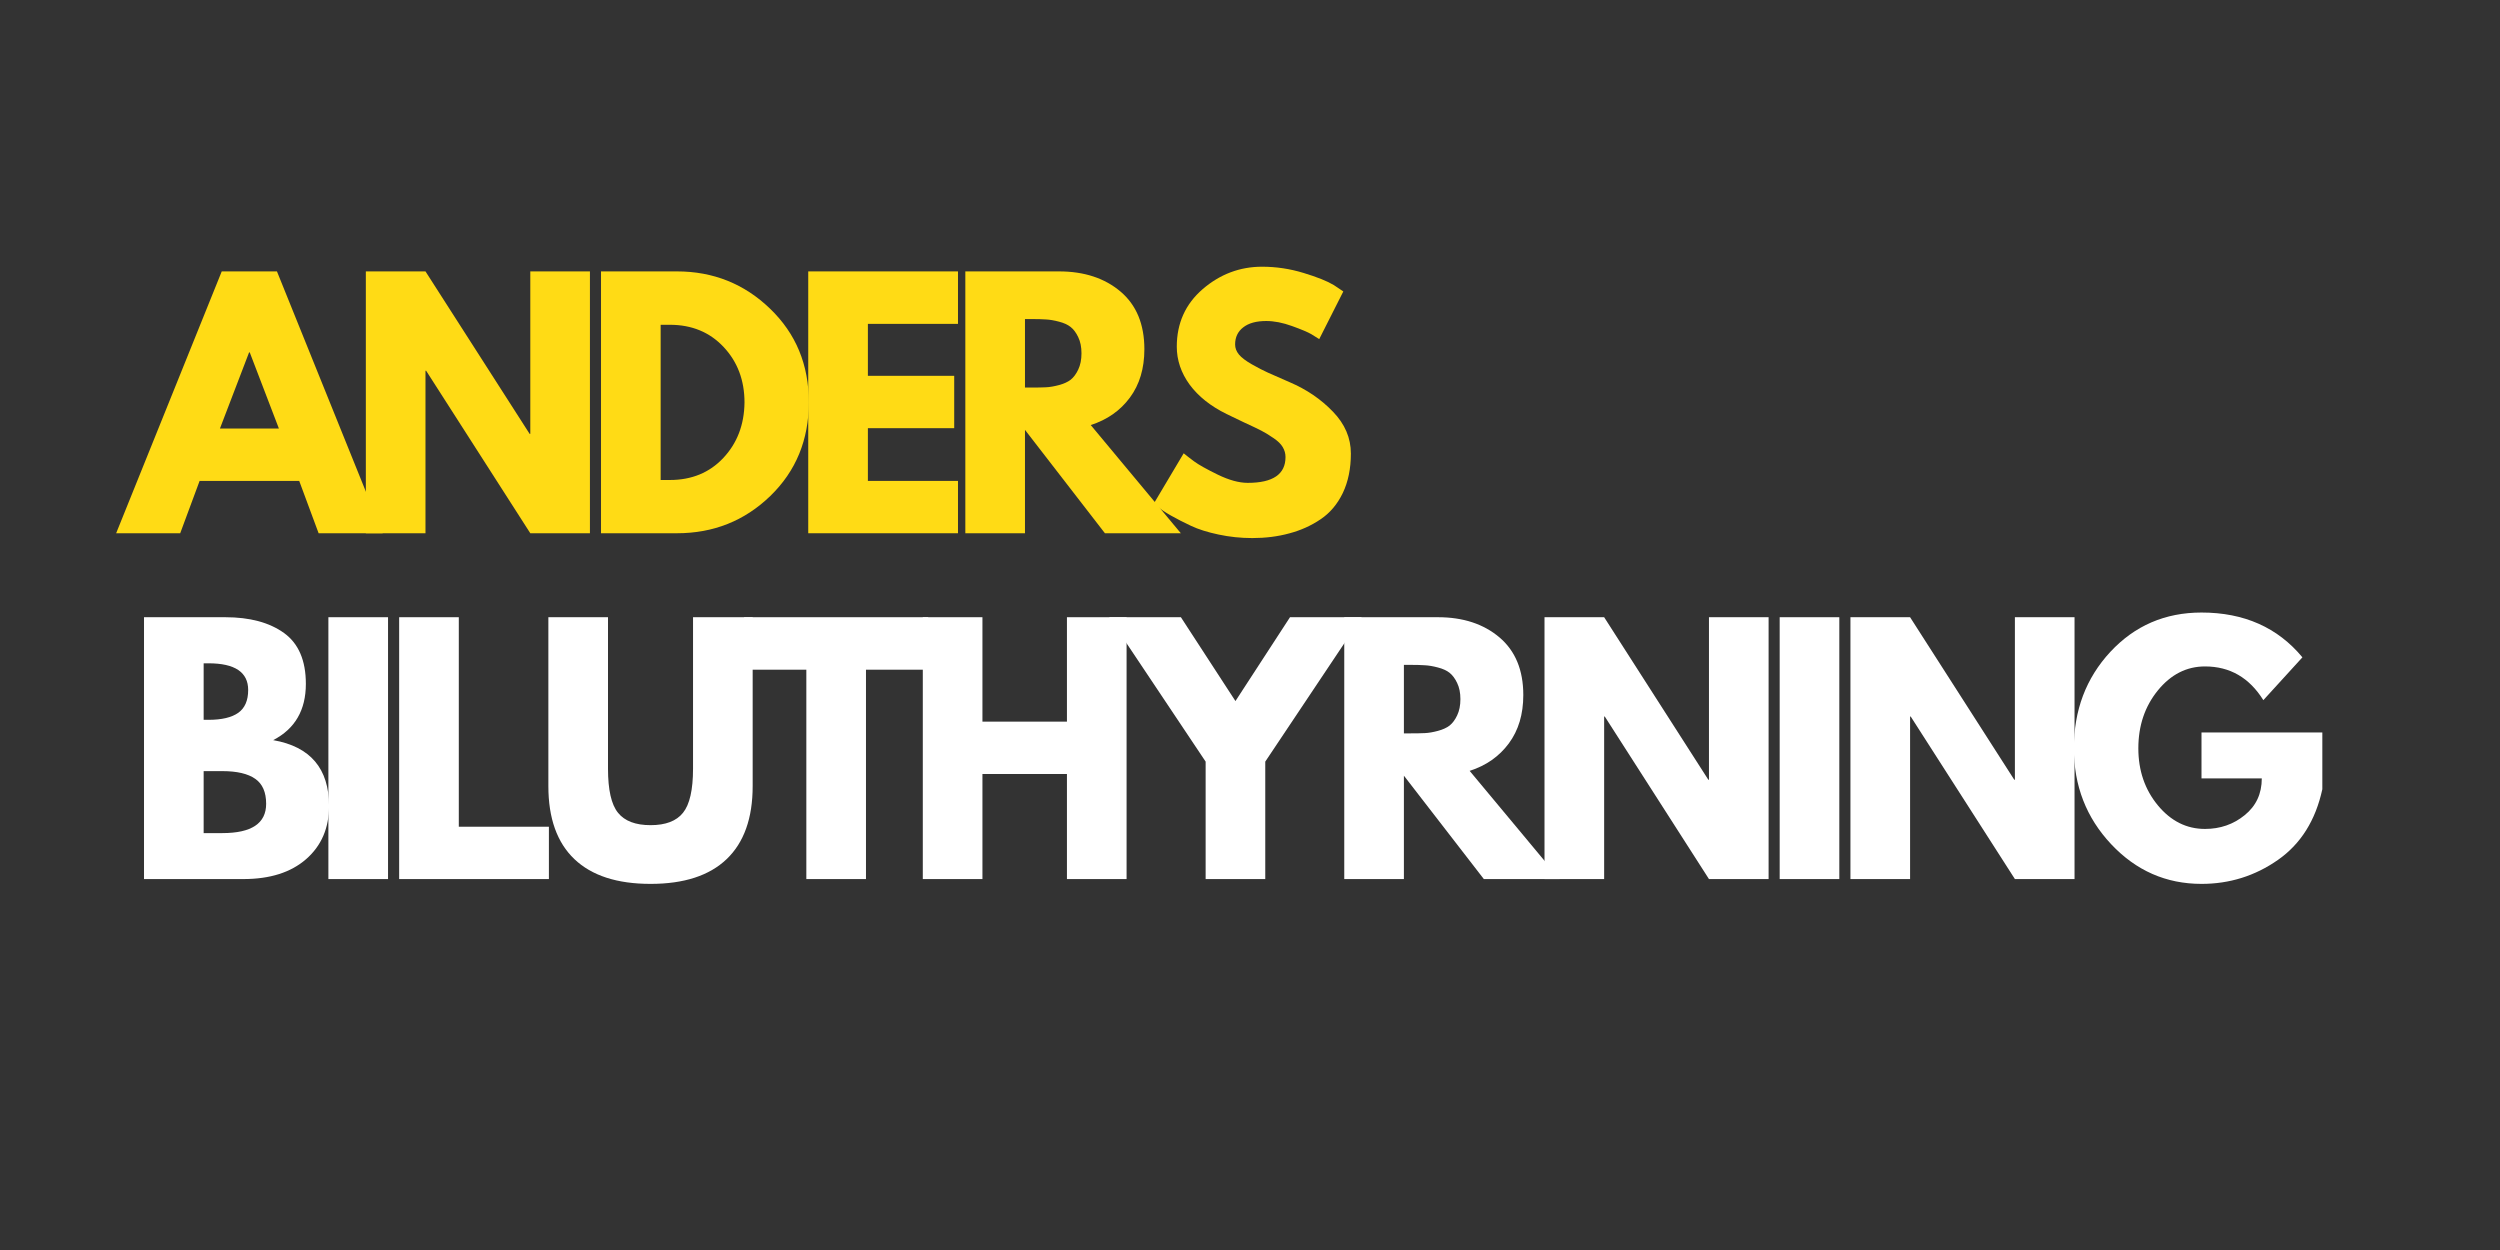
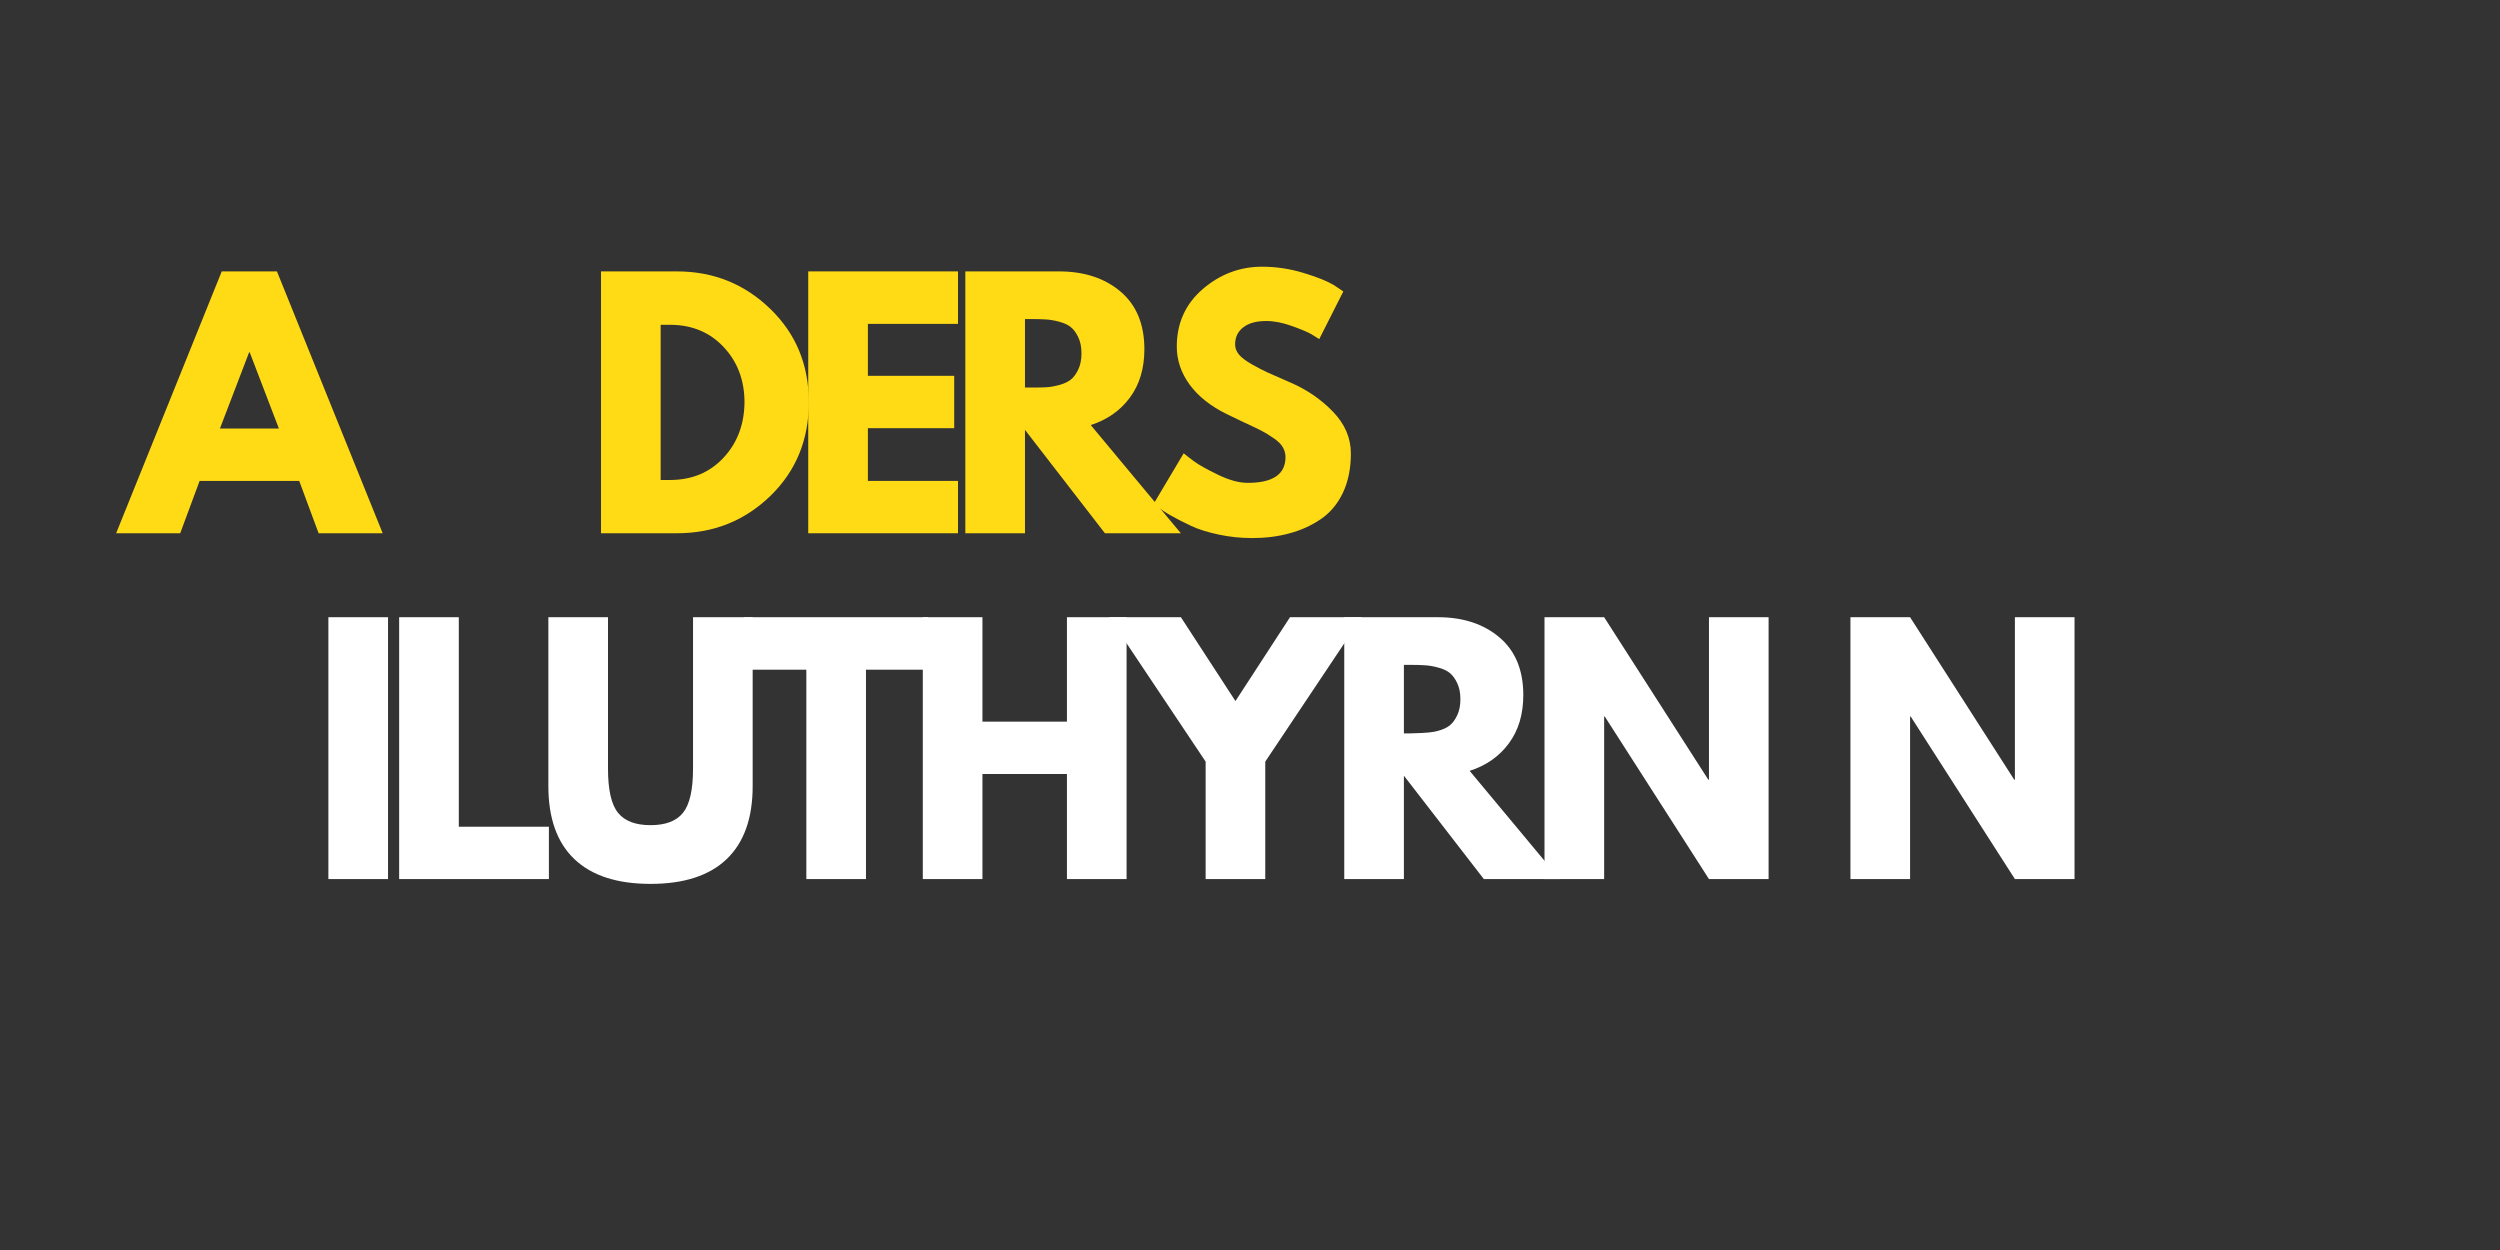
<svg xmlns="http://www.w3.org/2000/svg" version="1.0" preserveAspectRatio="xMidYMid meet" height="200" viewBox="0 0 300 150" zoomAndPan="magnify" width="400">
  <rect x="0" y="0" width="300" height="150" fill="#333333" stroke="none" />
  <defs>
    <g />
  </defs>
  <g fill-opacity="1" fill="#ffdb15">
    <g transform="translate(15, 63.99)">
      <g>
        <path d="M 18.234 -31.422 L 30.922 0 L 23.234 0 L 20.906 -6.281 L 8.953 -6.281 L 6.625 0 L -1.062 0 L 11.609 -31.422 Z M 18.469 -12.562 L 14.969 -21.703 L 14.891 -21.703 L 11.391 -12.562 Z M 18.469 -12.562" />
      </g>
    </g>
  </g>
  <g fill-opacity="1" fill="#ffdb15">
    <g transform="translate(41.62, 63.99)">
      <g>
-         <path d="M 9.438 -19.5 L 9.438 0 L 2.281 0 L 2.281 -31.422 L 9.438 -31.422 L 21.938 -11.922 L 22.016 -11.922 L 22.016 -31.422 L 29.172 -31.422 L 29.172 0 L 22.016 0 L 9.516 -19.5 Z M 9.438 -19.5" />
-       </g>
+         </g>
    </g>
  </g>
  <g fill-opacity="1" fill="#ffdb15">
    <g transform="translate(69.84, 63.99)">
      <g>
        <path d="M 2.281 -31.422 L 11.391 -31.422 C 15.754 -31.422 19.484 -29.926 22.578 -26.938 C 25.672 -23.957 27.219 -20.219 27.219 -15.719 C 27.219 -11.207 25.676 -7.457 22.594 -4.469 C 19.508 -1.488 15.773 0 11.391 0 L 2.281 0 Z M 9.438 -6.391 L 10.547 -6.391 C 13.16 -6.391 15.297 -7.27 16.953 -9.031 C 18.617 -10.801 19.469 -13.02 19.5 -15.688 C 19.5 -18.352 18.664 -20.57 17 -22.344 C 15.332 -24.125 13.18 -25.016 10.547 -25.016 L 9.438 -25.016 Z M 9.438 -6.391" />
      </g>
    </g>
  </g>
  <g fill-opacity="1" fill="#ffdb15">
    <g transform="translate(94.708, 63.99)">
      <g>
        <path d="M 20.25 -31.422 L 20.25 -25.125 L 9.438 -25.125 L 9.438 -18.891 L 19.797 -18.891 L 19.797 -12.609 L 9.438 -12.609 L 9.438 -6.281 L 20.25 -6.281 L 20.25 0 L 2.281 0 L 2.281 -31.422 Z M 20.25 -31.422" />
      </g>
    </g>
  </g>
  <g fill-opacity="1" fill="#ffdb15">
    <g transform="translate(113.559, 63.99)">
      <g>
        <path d="M 2.281 -31.422 L 13.516 -31.422 C 16.535 -31.422 19 -30.613 20.906 -29 C 22.812 -27.383 23.766 -25.078 23.766 -22.078 C 23.766 -19.773 23.188 -17.844 22.031 -16.281 C 20.875 -14.719 19.305 -13.617 17.328 -12.984 L 28.141 0 L 19.031 0 L 9.438 -12.406 L 9.438 0 L 2.281 0 Z M 9.438 -17.484 L 10.281 -17.484 C 10.938 -17.484 11.492 -17.492 11.953 -17.516 C 12.41 -17.535 12.93 -17.625 13.516 -17.781 C 14.098 -17.938 14.566 -18.148 14.922 -18.422 C 15.273 -18.703 15.578 -19.109 15.828 -19.641 C 16.086 -20.18 16.219 -20.832 16.219 -21.594 C 16.219 -22.352 16.086 -23 15.828 -23.531 C 15.578 -24.062 15.273 -24.469 14.922 -24.75 C 14.566 -25.031 14.098 -25.242 13.516 -25.391 C 12.93 -25.547 12.41 -25.633 11.953 -25.656 C 11.492 -25.688 10.938 -25.703 10.281 -25.703 L 9.438 -25.703 Z M 9.438 -17.484" />
      </g>
    </g>
  </g>
  <g fill-opacity="1" fill="#ffdb15">
    <g transform="translate(137.589, 63.99)">
      <g>
        <path d="M 13.859 -31.984 C 15.555 -31.984 17.219 -31.734 18.844 -31.234 C 20.469 -30.742 21.676 -30.258 22.469 -29.781 L 23.609 -29.016 L 20.719 -23.297 C 20.488 -23.453 20.172 -23.648 19.766 -23.891 C 19.359 -24.129 18.594 -24.453 17.469 -24.859 C 16.352 -25.266 15.316 -25.469 14.359 -25.469 C 13.16 -25.469 12.238 -25.211 11.594 -24.703 C 10.945 -24.203 10.625 -23.52 10.625 -22.656 C 10.625 -22.227 10.773 -21.828 11.078 -21.453 C 11.379 -21.086 11.898 -20.691 12.641 -20.266 C 13.379 -19.848 14.023 -19.516 14.578 -19.266 C 15.141 -19.016 16.004 -18.633 17.172 -18.125 C 19.203 -17.258 20.93 -16.082 22.359 -14.594 C 23.797 -13.113 24.516 -11.438 24.516 -9.562 C 24.516 -7.758 24.191 -6.18 23.547 -4.828 C 22.898 -3.484 22.008 -2.43 20.875 -1.672 C 19.75 -0.91 18.5 -0.348 17.125 0.016 C 15.758 0.391 14.281 0.578 12.688 0.578 C 11.312 0.578 9.961 0.438 8.641 0.156 C 7.316 -0.125 6.211 -0.473 5.328 -0.891 C 4.441 -1.305 3.641 -1.719 2.922 -2.125 C 2.211 -2.531 1.695 -2.875 1.375 -3.156 L 0.875 -3.578 L 4.453 -9.594 C 4.754 -9.344 5.172 -9.02 5.703 -8.625 C 6.242 -8.227 7.191 -7.695 8.547 -7.031 C 9.898 -6.375 11.098 -6.047 12.141 -6.047 C 15.16 -6.047 16.672 -7.078 16.672 -9.141 C 16.672 -9.566 16.562 -9.961 16.344 -10.328 C 16.133 -10.703 15.754 -11.07 15.203 -11.438 C 14.66 -11.812 14.18 -12.102 13.766 -12.312 C 13.348 -12.531 12.66 -12.859 11.703 -13.297 C 10.754 -13.742 10.051 -14.082 9.594 -14.312 C 7.688 -15.25 6.211 -16.422 5.172 -17.828 C 4.141 -19.242 3.625 -20.766 3.625 -22.391 C 3.625 -25.203 4.66 -27.504 6.734 -29.297 C 8.816 -31.086 11.191 -31.984 13.859 -31.984 Z M 13.859 -31.984" />
      </g>
    </g>
  </g>
  <g fill-opacity="1" fill="#ffffff">
    <g transform="translate(15, 105.488)">
      <g>
-         <path d="M 2.281 -31.422 L 12.031 -31.422 C 14.977 -31.422 17.328 -30.789 19.078 -29.531 C 20.828 -28.27 21.703 -26.234 21.703 -23.422 C 21.703 -20.273 20.395 -18.023 17.781 -16.672 C 22.25 -15.891 24.484 -13.254 24.484 -8.766 C 24.484 -6.117 23.566 -3.992 21.734 -2.391 C 19.91 -0.797 17.398 0 14.203 0 L 2.281 0 Z M 9.438 -19.109 L 10.016 -19.109 C 11.609 -19.109 12.801 -19.391 13.594 -19.953 C 14.383 -20.516 14.781 -21.426 14.781 -22.688 C 14.781 -24.82 13.191 -25.891 10.016 -25.891 L 9.438 -25.891 Z M 9.438 -5.516 L 11.688 -5.516 C 15.188 -5.516 16.938 -6.688 16.938 -9.031 C 16.938 -10.426 16.5 -11.426 15.625 -12.031 C 14.75 -12.645 13.438 -12.953 11.688 -12.953 L 9.438 -12.953 Z M 9.438 -5.516" />
-       </g>
+         </g>
    </g>
  </g>
  <g fill-opacity="1" fill="#ffffff">
    <g transform="translate(37.126, 105.488)">
      <g>
        <path d="M 9.438 -31.422 L 9.438 0 L 2.281 0 L 2.281 -31.422 Z M 9.438 -31.422" />
      </g>
    </g>
  </g>
  <g fill-opacity="1" fill="#ffffff">
    <g transform="translate(45.618, 105.488)">
      <g>
        <path d="M 9.438 -31.422 L 9.438 -6.281 L 20.25 -6.281 L 20.25 0 L 2.281 0 L 2.281 -31.422 Z M 9.438 -31.422" />
      </g>
    </g>
  </g>
  <g fill-opacity="1" fill="#ffffff">
    <g transform="translate(63.898, 105.488)">
      <g>
        <path d="M 26.422 -31.422 L 26.422 -11.156 C 26.422 -7.301 25.379 -4.379 23.297 -2.391 C 21.223 -0.41 18.18 0.578 14.172 0.578 C 10.16 0.578 7.113 -0.41 5.031 -2.391 C 2.945 -4.379 1.906 -7.301 1.906 -11.156 L 1.906 -31.422 L 9.062 -31.422 L 9.062 -13.25 C 9.062 -10.707 9.461 -8.941 10.266 -7.953 C 11.066 -6.961 12.367 -6.469 14.172 -6.469 C 15.973 -6.469 17.27 -6.961 18.062 -7.953 C 18.863 -8.941 19.266 -10.707 19.266 -13.25 L 19.266 -31.422 Z M 26.422 -31.422" />
      </g>
    </g>
  </g>
  <g fill-opacity="1" fill="#ffffff">
    <g transform="translate(88.995, 105.488)">
      <g>
        <path d="M 0.297 -25.125 L 0.297 -31.422 L 22.391 -31.422 L 22.391 -25.125 L 14.922 -25.125 L 14.922 0 L 7.766 0 L 7.766 -25.125 Z M 0.297 -25.125" />
      </g>
    </g>
  </g>
  <g fill-opacity="1" fill="#ffffff">
    <g transform="translate(108.455, 105.488)">
      <g>
        <path d="M 9.438 -12.609 L 9.438 0 L 2.281 0 L 2.281 -31.422 L 9.438 -31.422 L 9.438 -18.891 L 19.578 -18.891 L 19.578 -31.422 L 26.734 -31.422 L 26.734 0 L 19.578 0 L 19.578 -12.609 Z M 9.438 -12.609" />
      </g>
    </g>
  </g>
  <g fill-opacity="1" fill="#ffffff">
    <g transform="translate(134.238, 105.488)">
      <g>
        <path d="M -1.141 -31.422 L 7.469 -31.422 L 14.016 -21.359 L 20.562 -31.422 L 29.172 -31.422 L 17.594 -14.094 L 17.594 0 L 10.438 0 L 10.438 -14.094 Z M -1.141 -31.422" />
      </g>
    </g>
  </g>
  <g fill-opacity="1" fill="#ffffff">
    <g transform="translate(159.03, 105.488)">
      <g>
-         <path d="M 2.281 -31.422 L 13.516 -31.422 C 16.535 -31.422 19 -30.613 20.906 -29 C 22.812 -27.383 23.766 -25.078 23.766 -22.078 C 23.766 -19.773 23.188 -17.844 22.031 -16.281 C 20.875 -14.719 19.305 -13.617 17.328 -12.984 L 28.141 0 L 19.031 0 L 9.438 -12.406 L 9.438 0 L 2.281 0 Z M 9.438 -17.484 L 10.281 -17.484 C 10.938 -17.484 11.492 -17.492 11.953 -17.516 C 12.41 -17.535 12.93 -17.625 13.516 -17.781 C 14.098 -17.938 14.566 -18.148 14.922 -18.422 C 15.273 -18.703 15.578 -19.109 15.828 -19.641 C 16.086 -20.18 16.219 -20.832 16.219 -21.594 C 16.219 -22.352 16.086 -23 15.828 -23.531 C 15.578 -24.062 15.273 -24.469 14.922 -24.75 C 14.566 -25.031 14.098 -25.242 13.516 -25.391 C 12.93 -25.547 12.41 -25.633 11.953 -25.656 C 11.492 -25.688 10.938 -25.703 10.281 -25.703 L 9.438 -25.703 Z M 9.438 -17.484" />
+         <path d="M 2.281 -31.422 L 13.516 -31.422 C 16.535 -31.422 19 -30.613 20.906 -29 C 22.812 -27.383 23.766 -25.078 23.766 -22.078 C 23.766 -19.773 23.188 -17.844 22.031 -16.281 C 20.875 -14.719 19.305 -13.617 17.328 -12.984 L 28.141 0 L 19.031 0 L 9.438 -12.406 L 9.438 0 L 2.281 0 Z M 9.438 -17.484 L 10.281 -17.484 C 12.41 -17.535 12.93 -17.625 13.516 -17.781 C 14.098 -17.938 14.566 -18.148 14.922 -18.422 C 15.273 -18.703 15.578 -19.109 15.828 -19.641 C 16.086 -20.18 16.219 -20.832 16.219 -21.594 C 16.219 -22.352 16.086 -23 15.828 -23.531 C 15.578 -24.062 15.273 -24.469 14.922 -24.75 C 14.566 -25.031 14.098 -25.242 13.516 -25.391 C 12.93 -25.547 12.41 -25.633 11.953 -25.656 C 11.492 -25.688 10.938 -25.703 10.281 -25.703 L 9.438 -25.703 Z M 9.438 -17.484" />
      </g>
    </g>
  </g>
  <g fill-opacity="1" fill="#ffffff">
    <g transform="translate(183.06, 105.488)">
      <g>
        <path d="M 9.438 -19.5 L 9.438 0 L 2.281 0 L 2.281 -31.422 L 9.438 -31.422 L 21.938 -11.922 L 22.016 -11.922 L 22.016 -31.422 L 29.172 -31.422 L 29.172 0 L 22.016 0 L 9.516 -19.5 Z M 9.438 -19.5" />
      </g>
    </g>
  </g>
  <g fill-opacity="1" fill="#ffffff">
    <g transform="translate(211.28, 105.488)">
      <g>
-         <path d="M 9.438 -31.422 L 9.438 0 L 2.281 0 L 2.281 -31.422 Z M 9.438 -31.422" />
-       </g>
+         </g>
    </g>
  </g>
  <g fill-opacity="1" fill="#ffffff">
    <g transform="translate(219.772, 105.488)">
      <g>
        <path d="M 9.438 -19.5 L 9.438 0 L 2.281 0 L 2.281 -31.422 L 9.438 -31.422 L 21.938 -11.922 L 22.016 -11.922 L 22.016 -31.422 L 29.172 -31.422 L 29.172 0 L 22.016 0 L 9.516 -19.5 Z M 9.438 -19.5" />
      </g>
    </g>
  </g>
  <g fill-opacity="1" fill="#ffffff">
    <g transform="translate(247.992, 105.488)">
      <g>
-         <path d="M 30.688 -17.594 L 30.688 -10.781 C 29.875 -7.039 28.098 -4.211 25.359 -2.297 C 22.617 -0.379 19.562 0.578 16.188 0.578 C 11.945 0.578 8.332 -1.008 5.344 -4.188 C 2.363 -7.363 0.875 -11.195 0.875 -15.688 C 0.875 -20.258 2.332 -24.117 5.25 -27.266 C 8.176 -30.41 11.82 -31.984 16.188 -31.984 C 21.289 -31.984 25.328 -30.191 28.297 -26.609 L 23.609 -21.469 C 21.93 -24.164 19.598 -25.516 16.609 -25.516 C 14.398 -25.516 12.516 -24.555 10.953 -22.641 C 9.391 -20.723 8.609 -18.406 8.609 -15.688 C 8.609 -13.02 9.391 -10.738 10.953 -8.844 C 12.516 -6.957 14.398 -6.016 16.609 -6.016 C 18.43 -6.016 20.02 -6.566 21.375 -7.672 C 22.738 -8.773 23.422 -10.242 23.422 -12.078 L 16.188 -12.078 L 16.188 -17.594 Z M 30.688 -17.594" />
-       </g>
+         </g>
    </g>
  </g>
</svg>